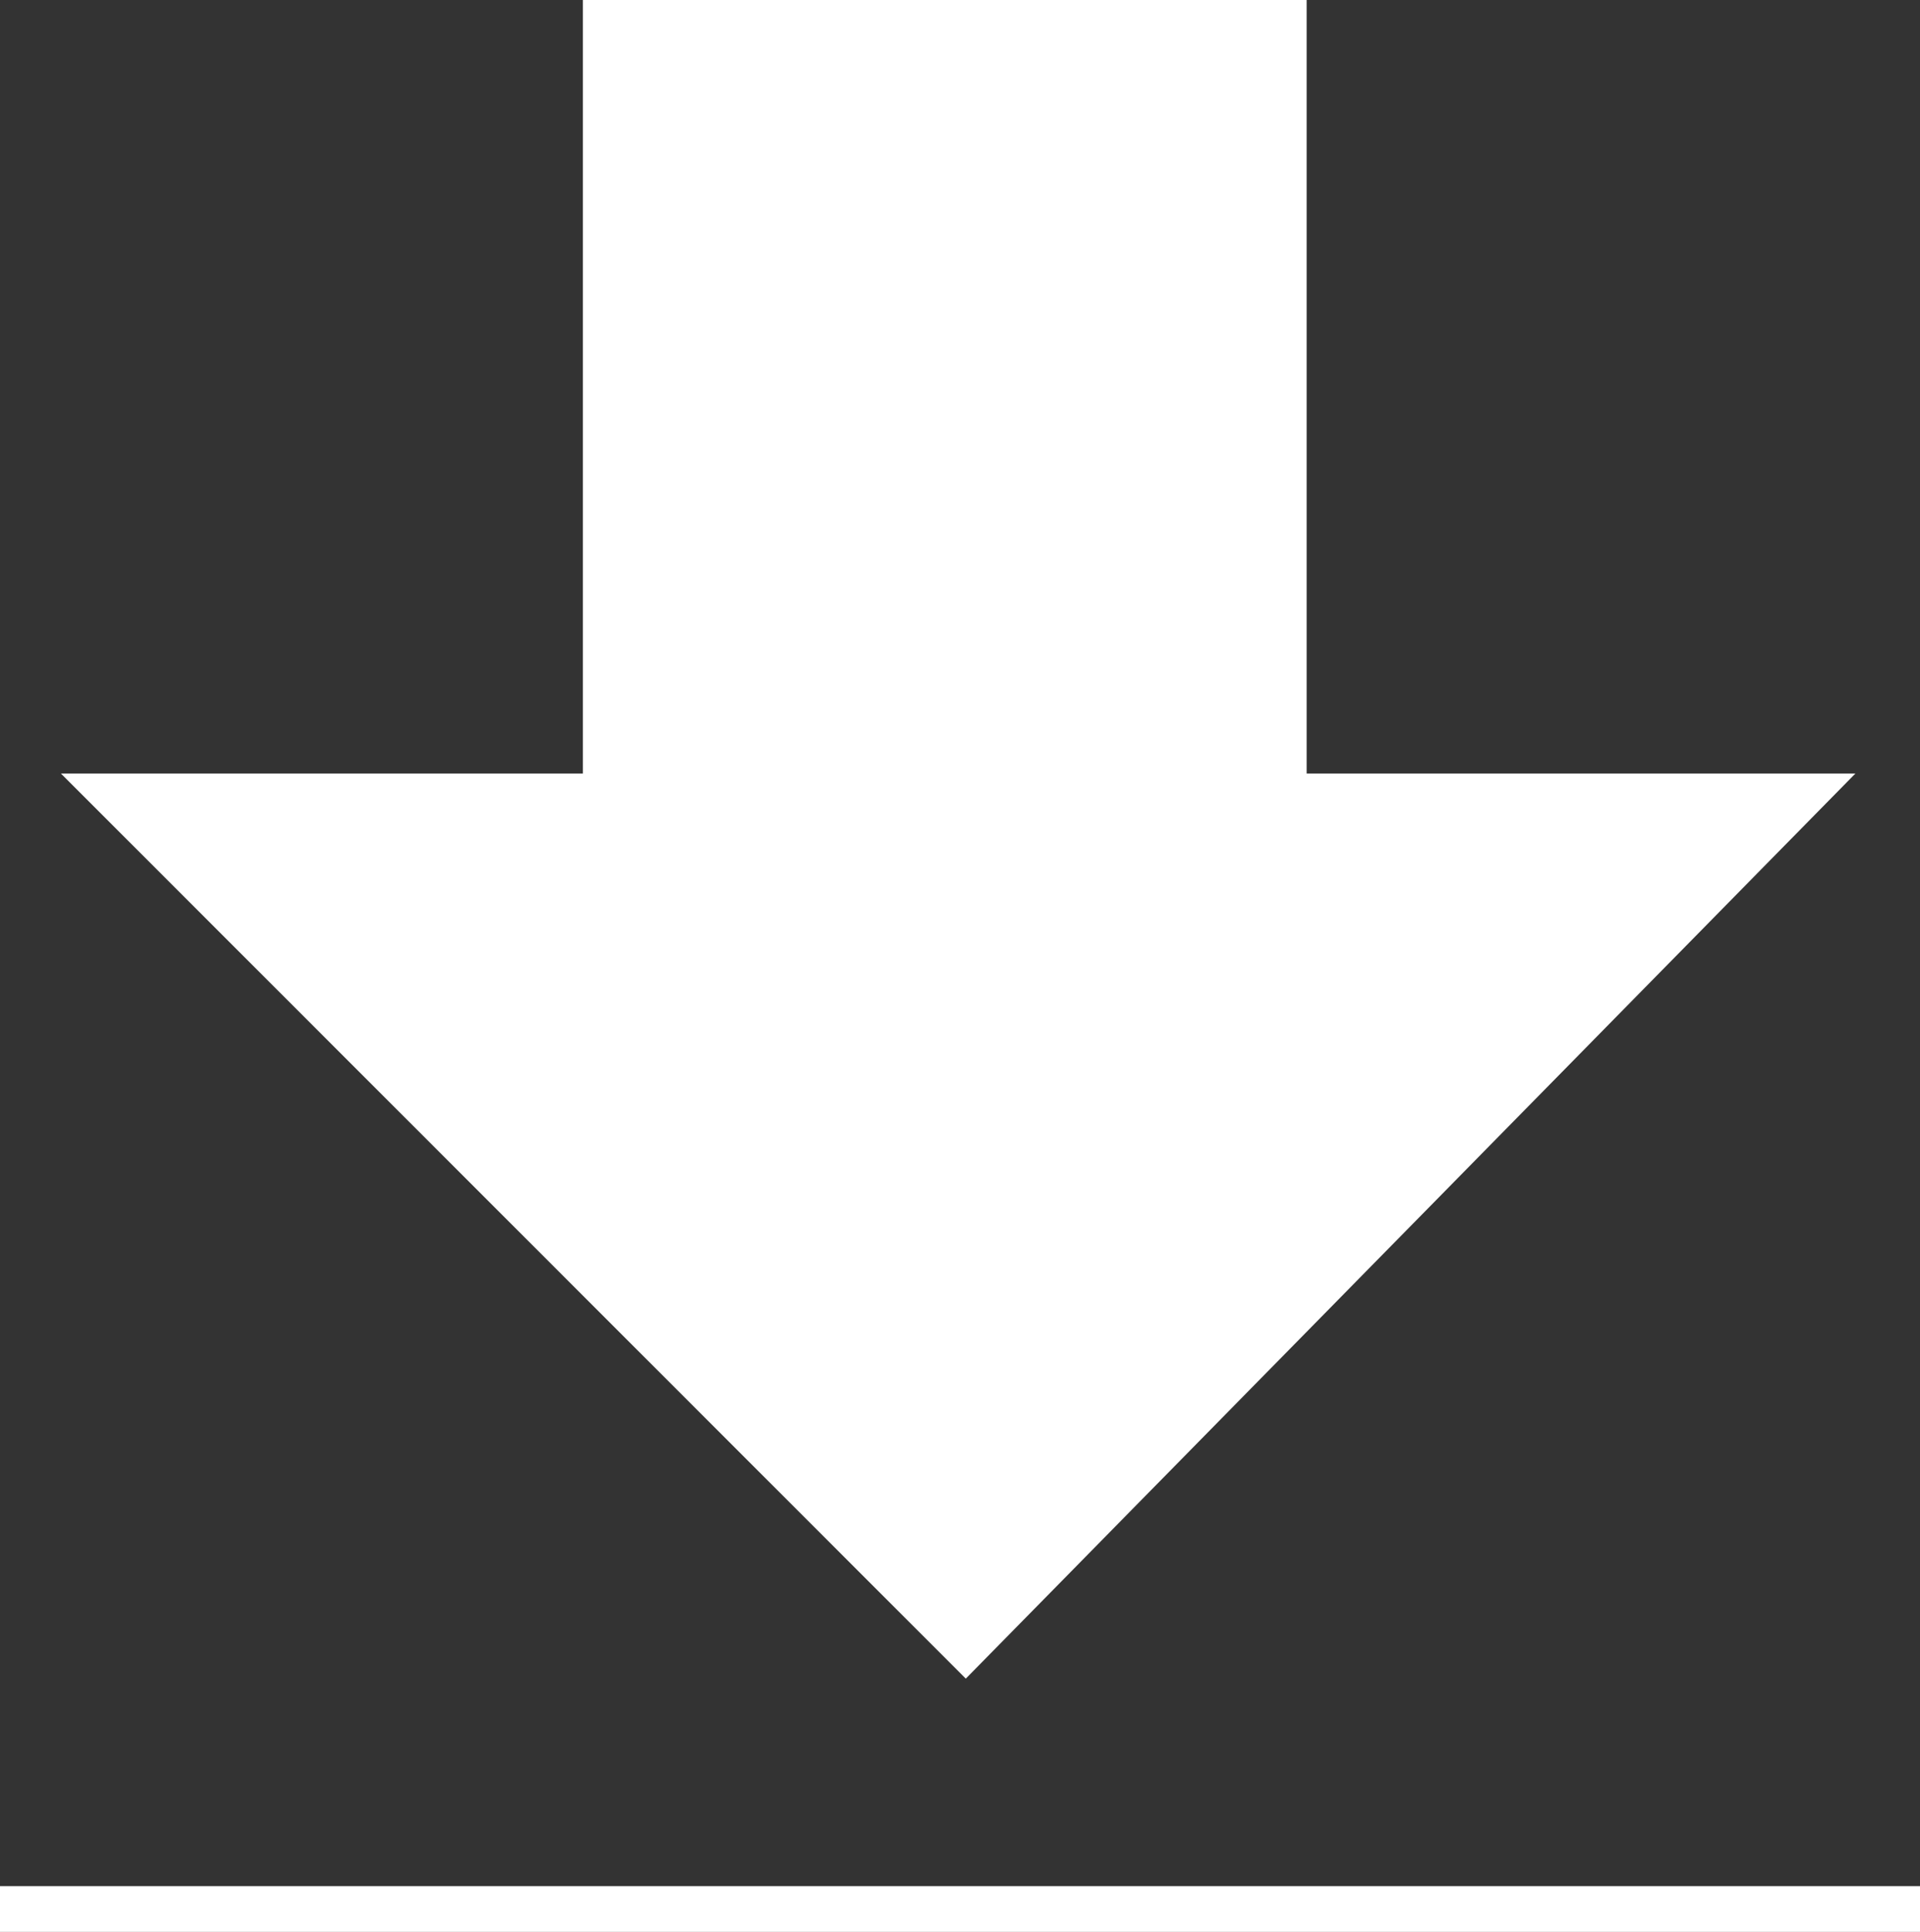
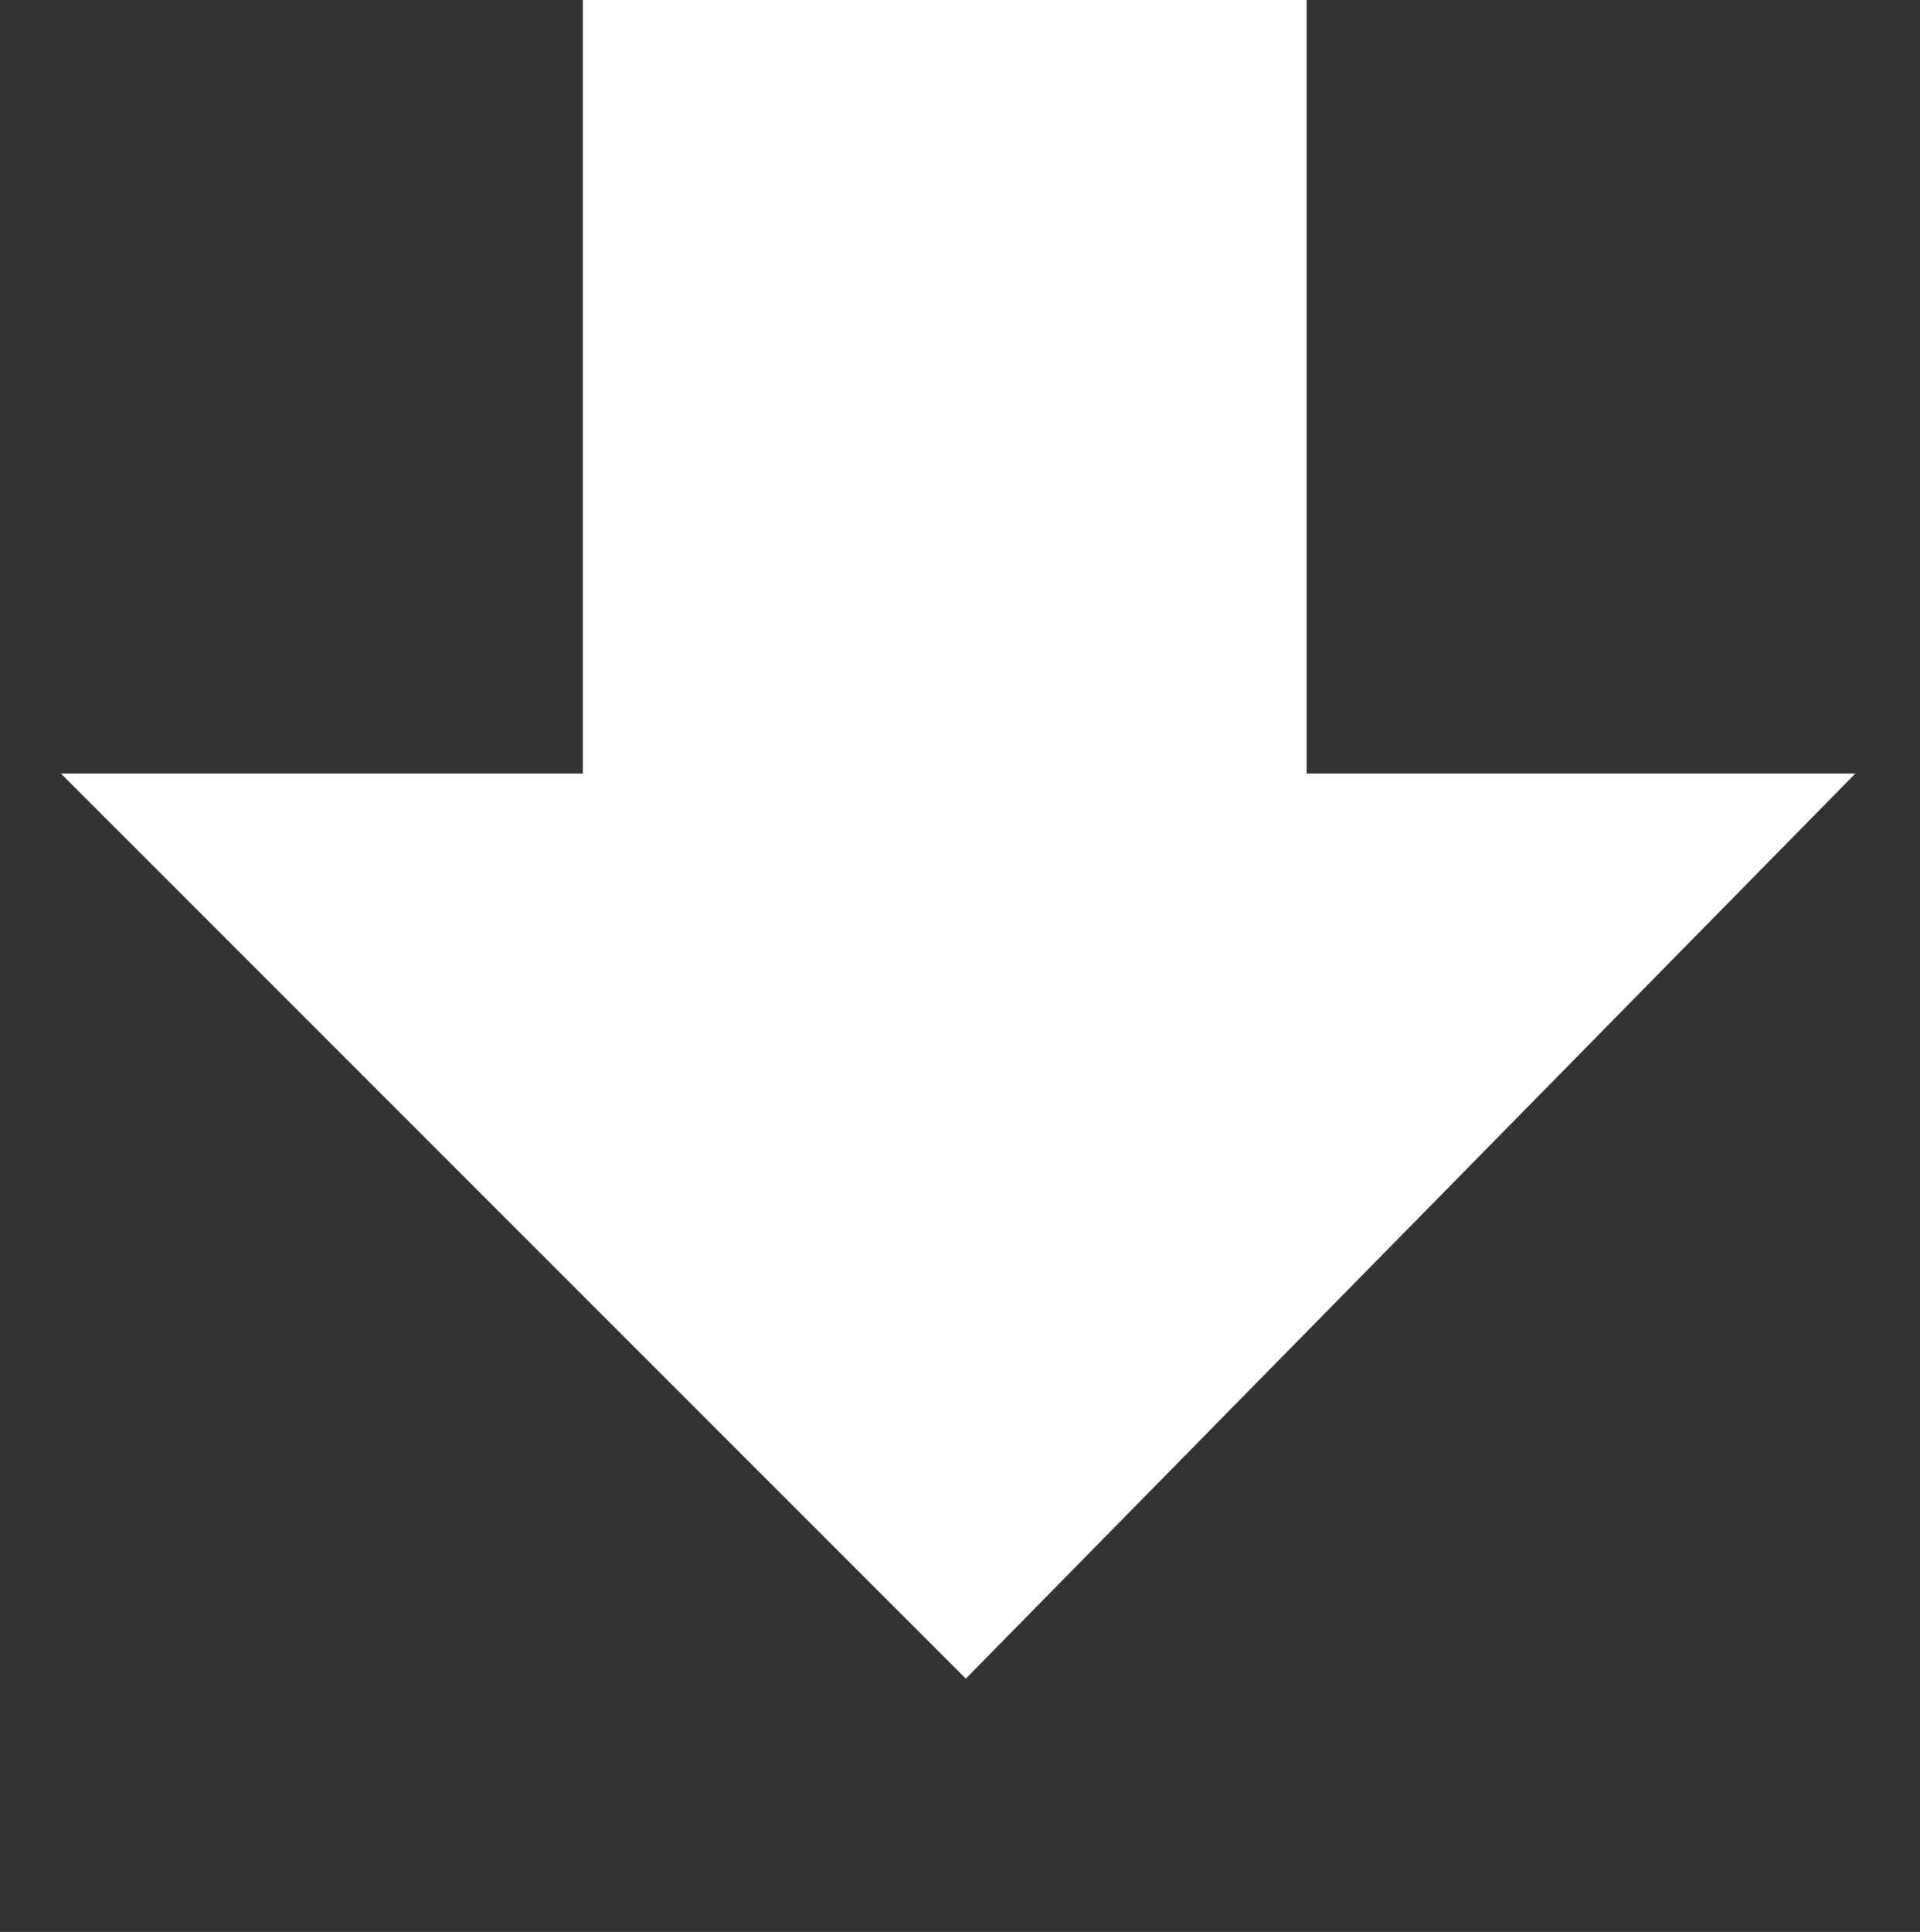
<svg xmlns="http://www.w3.org/2000/svg" version="1.1" x="0px" y="0px" width="42px" height="42.25px" viewBox="0 0 42 42.25" style="overflow:scroll;enable-background:new 0 0 42 42.25;" xml:space="preserve">
  <rect x="0" y="0" width="42" height="42.25" fill="#333333" stroke="none" />
  <style type="text/css">
	.st0{fill:#FFFFFF;}
</style>
  <defs>
</defs>
  <polygon class="st0" points="12.75,0 12.75,16.917 1.333,16.917 21.127,36.711 40.586,16.917 28.583,16.917 28.583,0 " />
  <g>
-     <rect y="41.25" class="st0" width="42" height="1" />
-   </g>
+     </g>
</svg>